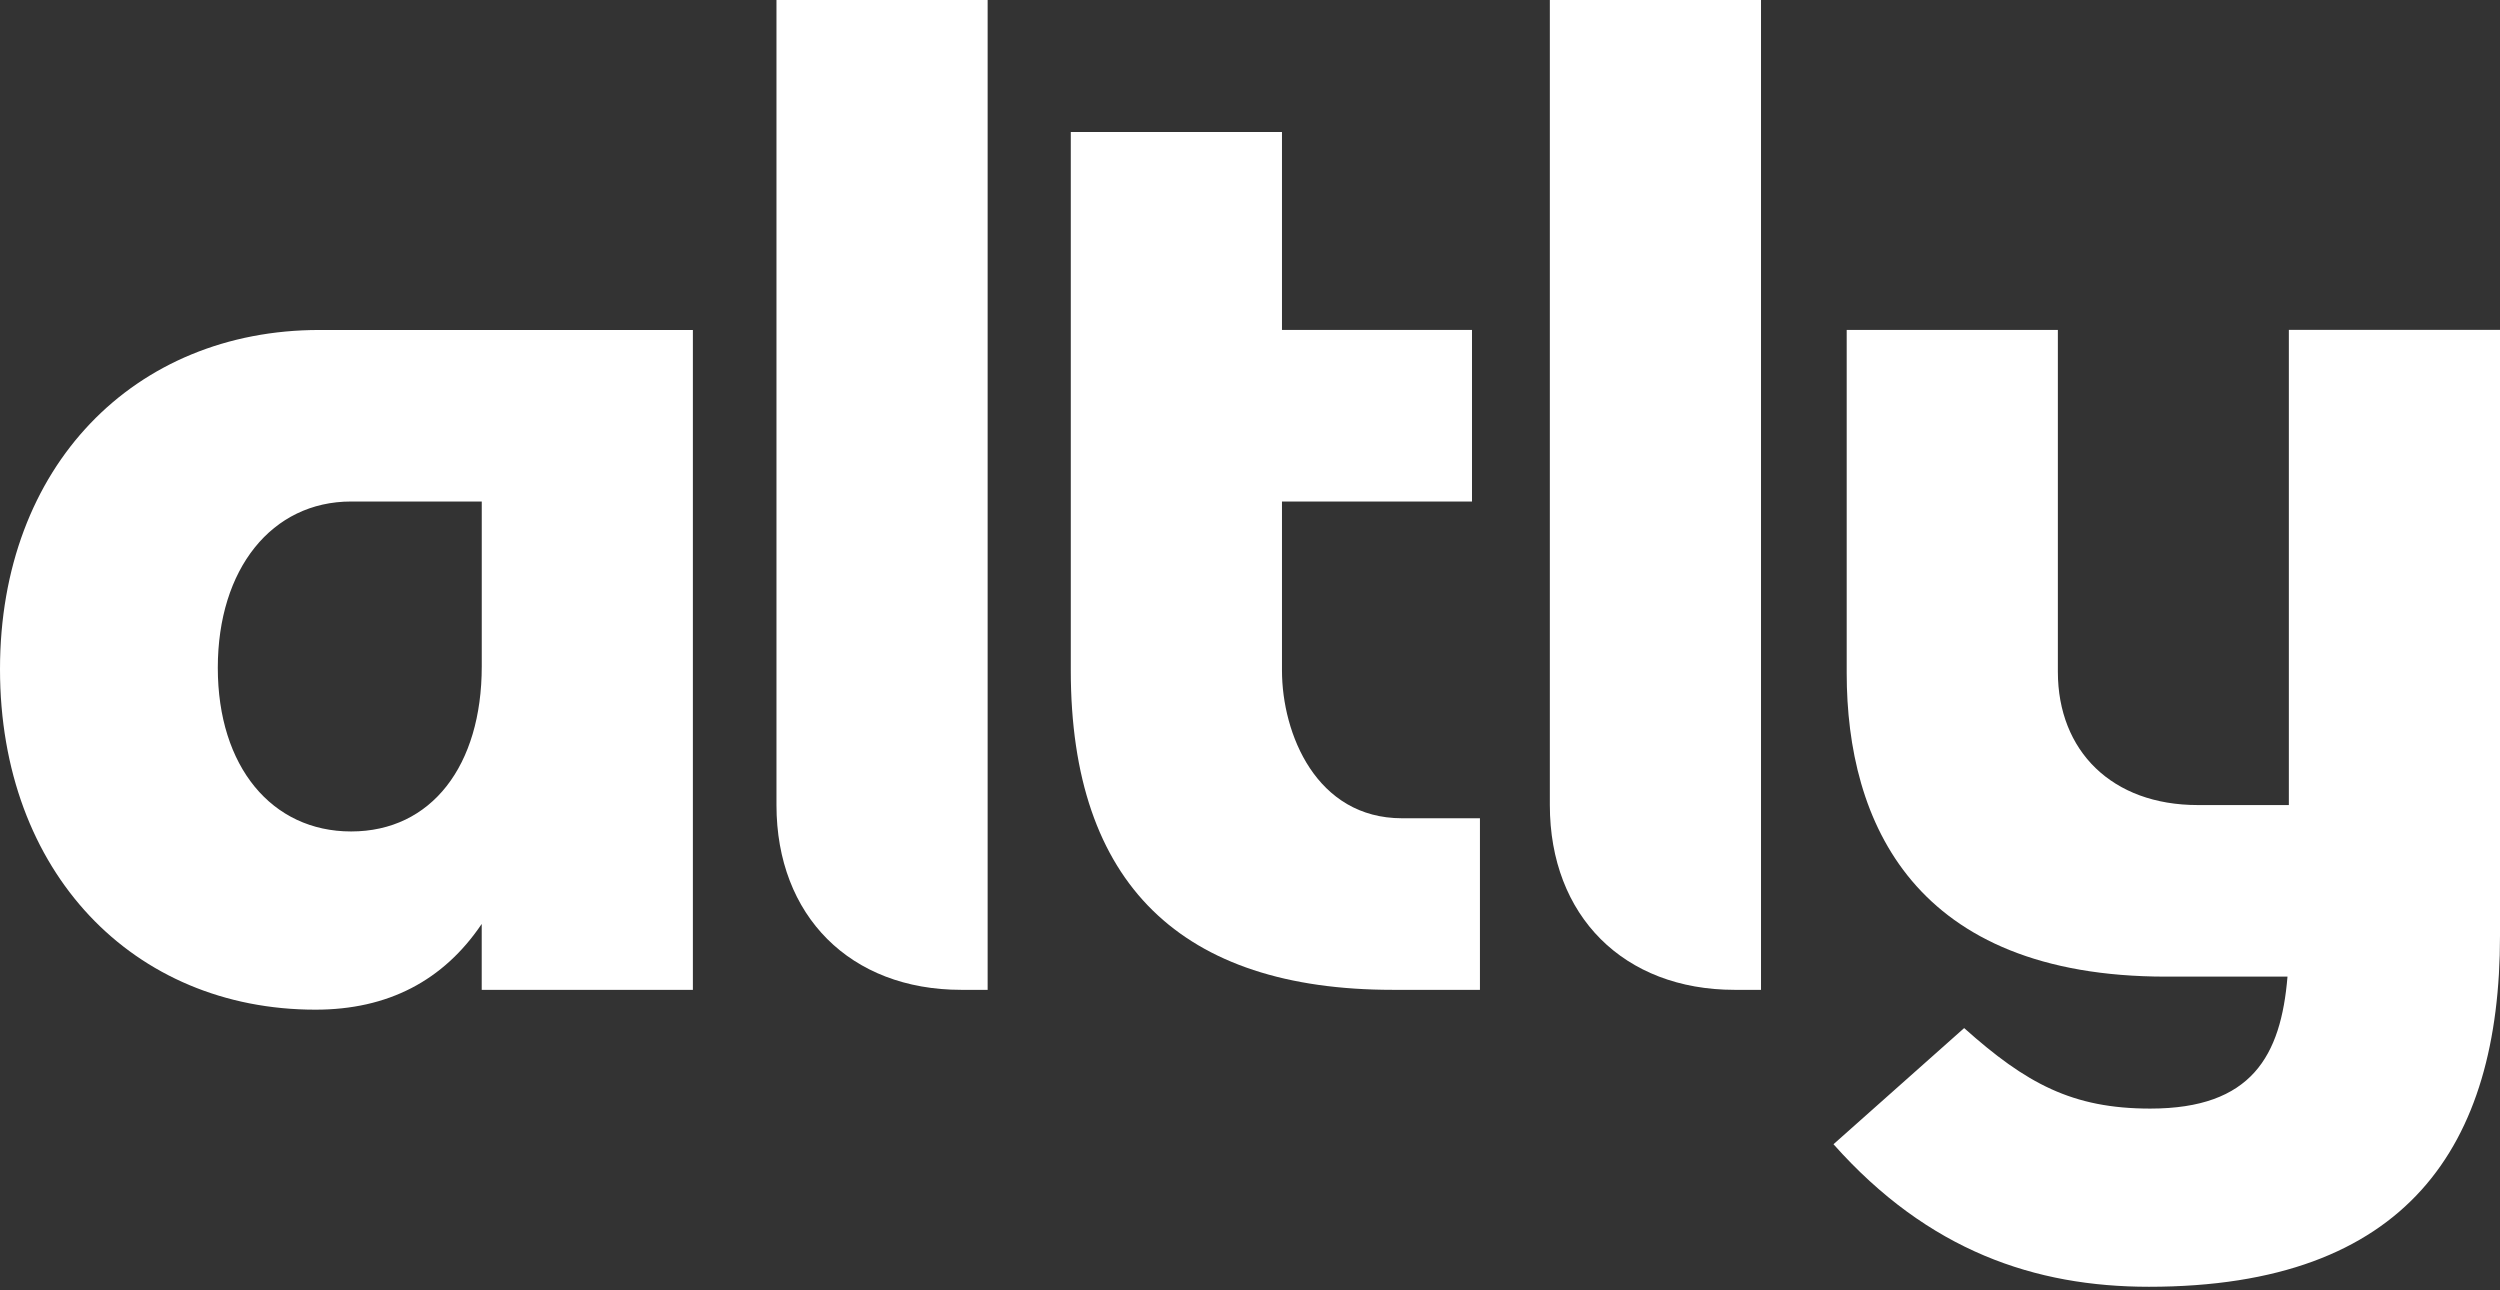
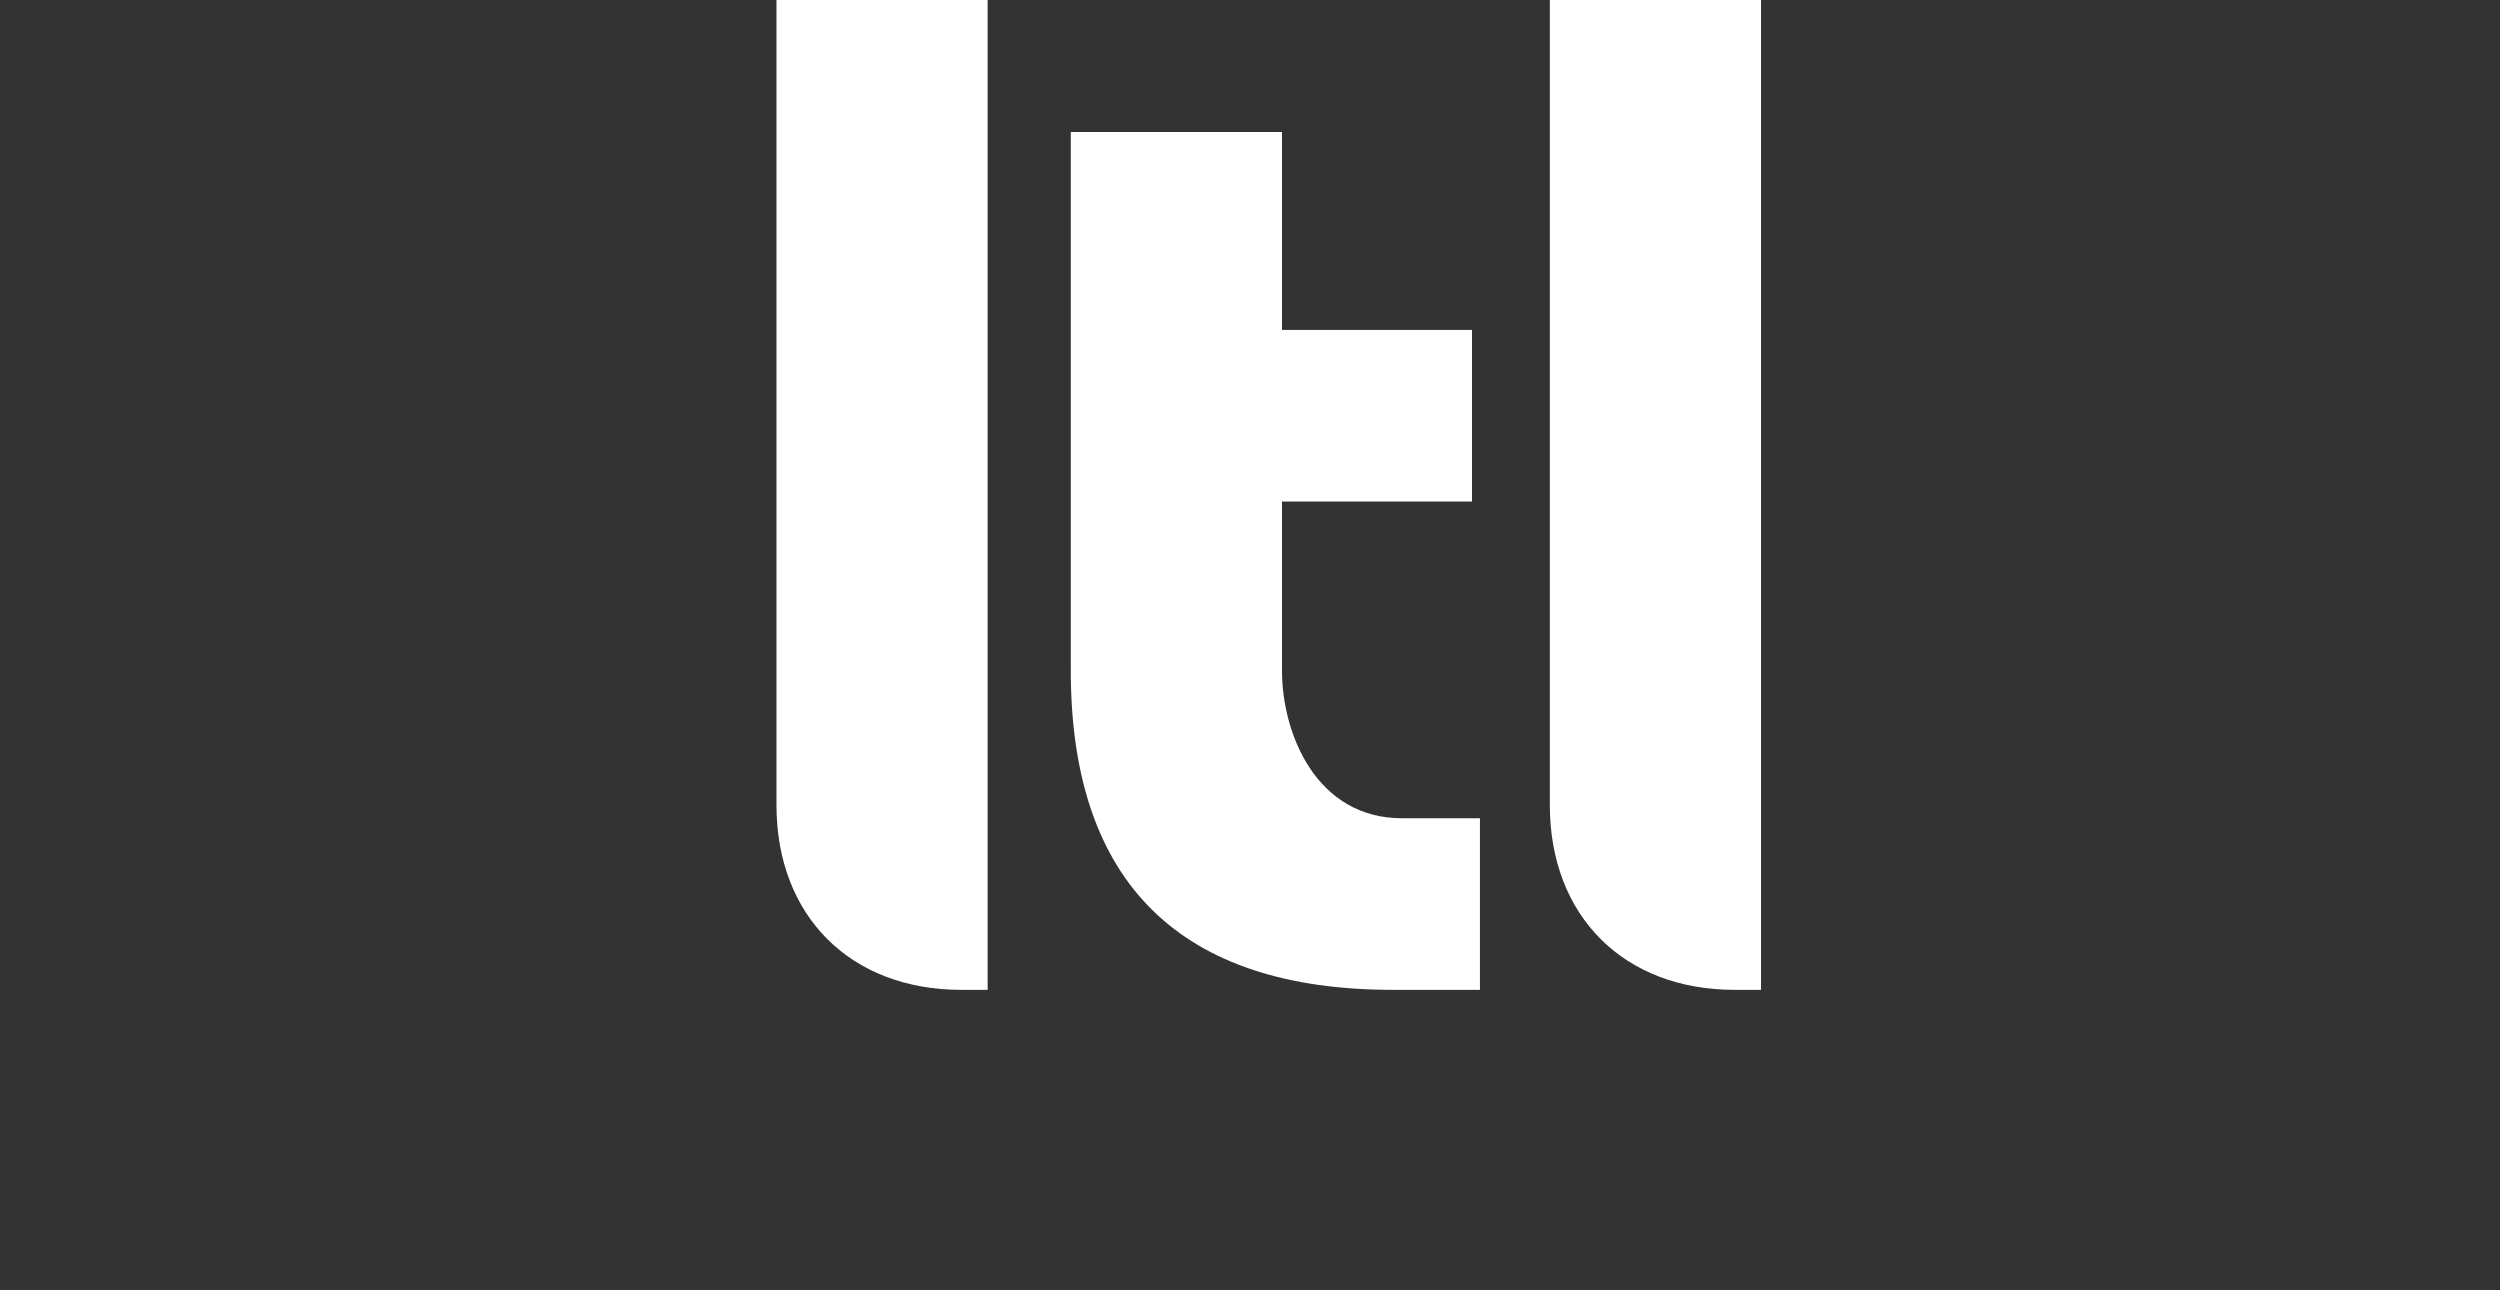
<svg xmlns="http://www.w3.org/2000/svg" width="124" height="64" viewBox="0 0 124 64" fill="none">
  <rect x="0" y="0" width="124" height="64" fill="#333333" stroke="none" />
  <g id="a" clip-path="url(#clip0_170_1461)">
-     <path id="Vector" d="M23.895 45.824C21.997 48.639 19.247 50.08 15.647 50.08C6.612 50.08 0 43.271 0 33.191C0 23.111 6.676 16.367 15.841 16.367H34.367V49.098H23.893V45.825H23.894L23.895 45.824ZM17.414 41.24C21.408 41.24 23.895 37.968 23.895 33.058V24.875H17.414C13.486 24.875 10.803 28.213 10.803 33.123C10.803 38.033 13.487 41.24 17.414 41.24Z" fill="white" />
    <path id="Vector_2" d="M38.513 0H48.987V49.096H47.677C42.179 49.096 38.513 45.431 38.513 39.932V0Z" fill="white" />
    <path id="Vector_3" d="M69.083 49.096C58.609 49.096 53.111 43.86 53.111 33.255V6.546H63.586V16.366H73.011V24.876H63.586V33.254C63.586 36.396 65.287 40.586 69.543 40.586H73.405V49.096H69.083Z" fill="white" />
    <path id="Vector_4" d="M76.872 0H87.346V49.096H86.037C80.538 49.096 76.872 45.431 76.872 39.932V0Z" fill="white" />
-     <path id="Vector_5" d="M124 16.365V46.411C124 56.82 119.418 63.824 106.587 63.824C100.957 63.824 95.655 62.057 90.941 56.754L97.422 50.993C100.499 53.742 102.789 54.986 106.653 54.986C111.693 54.986 113.133 52.368 113.46 48.441H107.437C94.934 48.441 91.596 40.782 91.596 33.384V16.365H102.07V33.32C102.07 37.248 104.754 39.931 109.01 39.931H113.527V16.363H124.001L124 16.365Z" fill="white" />
  </g>
  <defs>
    <clipPath id="clip0_170_1461">
      <rect width="124" height="63.825" fill="white" />
    </clipPath>
  </defs>
</svg>